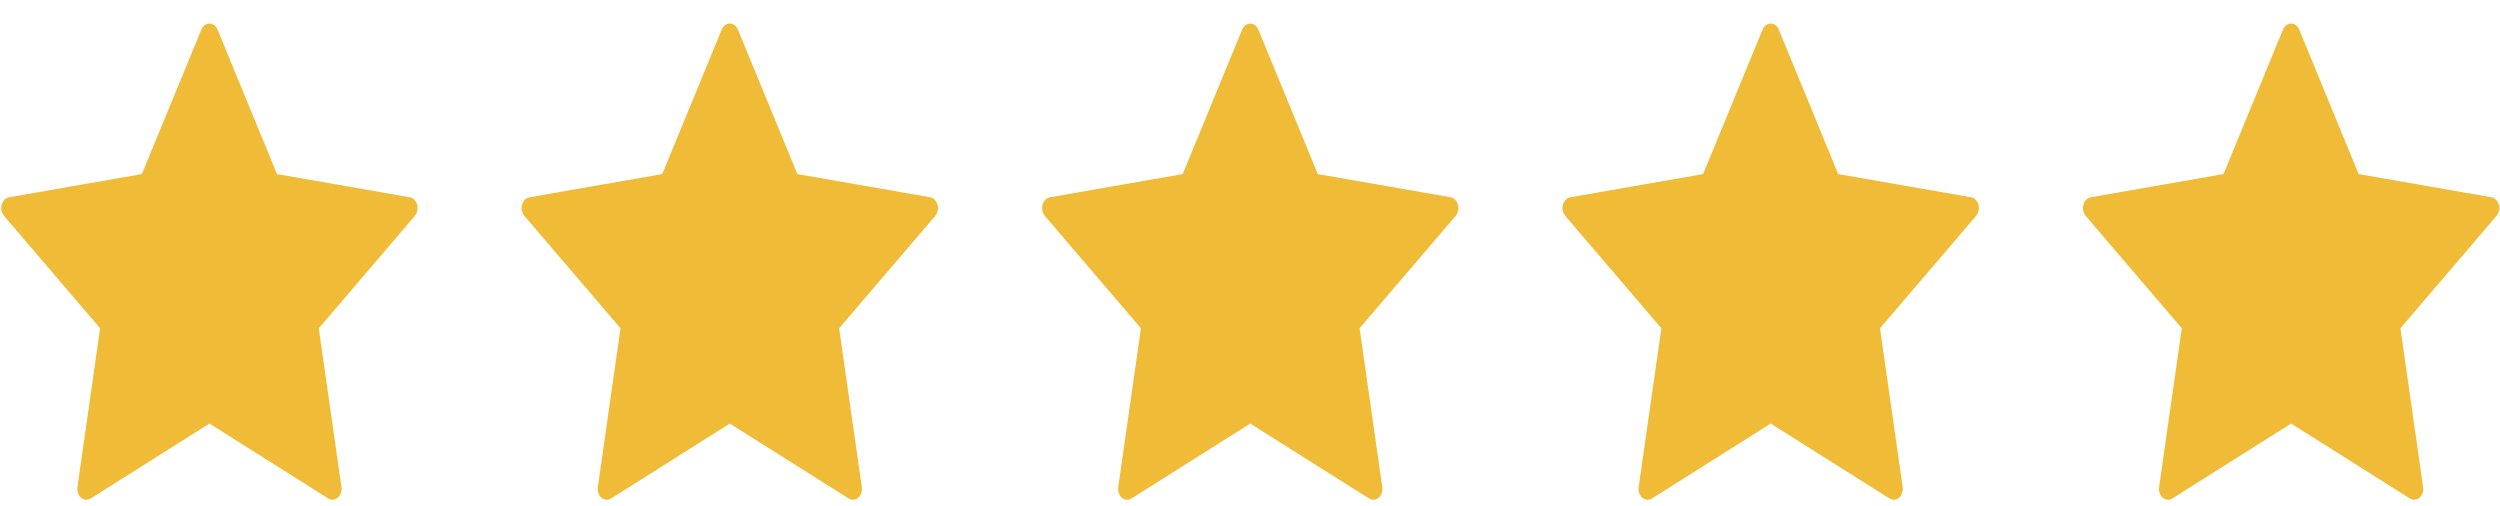
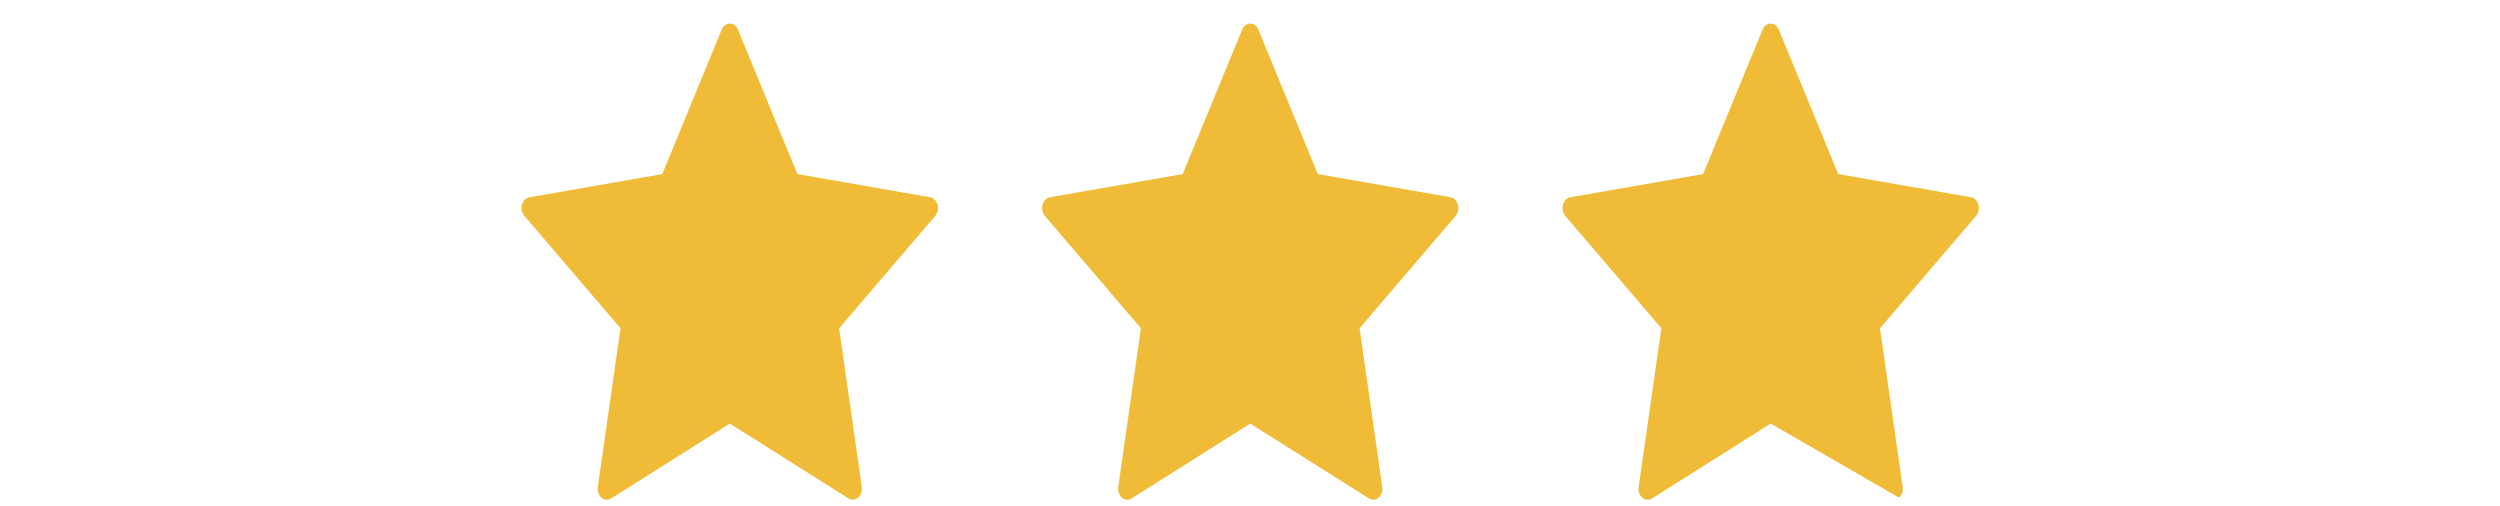
<svg xmlns="http://www.w3.org/2000/svg" width="84" height="17" viewBox="0 0 84 17" fill="none">
-   <path fill-rule="evenodd" clip-rule="evenodd" d="M7.311 0.998L9.307 5.849L13.769 6.628C13.885 6.648 13.981 6.745 14.017 6.878C14.053 7.011 14.023 7.157 13.939 7.254L10.711 11.03L11.473 16.362C11.493 16.5 11.446 16.639 11.352 16.721C11.257 16.803 11.132 16.814 11.029 16.749L7.038 14.232L3.047 16.75C2.943 16.815 2.818 16.805 2.724 16.723C2.629 16.64 2.582 16.501 2.602 16.363L3.364 11.03L0.136 7.254C0.052 7.157 0.022 7.011 0.058 6.878C0.094 6.745 0.19 6.648 0.305 6.628L4.767 5.849L6.764 0.998C6.815 0.872 6.921 0.792 7.038 0.792C7.154 0.792 7.261 0.872 7.311 0.998Z" fill="#F0BC37" />
  <path fill-rule="evenodd" clip-rule="evenodd" d="M24.796 0.998L26.792 5.849L31.254 6.628C31.369 6.648 31.465 6.745 31.501 6.878C31.537 7.011 31.507 7.157 31.423 7.254L28.195 11.03L28.957 16.362C28.977 16.5 28.93 16.639 28.836 16.721C28.742 16.803 28.616 16.814 28.513 16.749L24.522 14.232L20.531 16.75C20.428 16.815 20.302 16.805 20.208 16.723C20.114 16.64 20.067 16.501 20.087 16.363L20.849 11.03L17.62 7.254C17.536 7.157 17.506 7.011 17.542 6.878C17.578 6.745 17.674 6.648 17.79 6.628L22.252 5.849L24.248 0.998C24.299 0.872 24.405 0.792 24.522 0.792C24.639 0.792 24.745 0.872 24.796 0.998Z" fill="#F0BC37" />
  <path fill-rule="evenodd" clip-rule="evenodd" d="M42.282 0.998L44.278 5.849L48.74 6.628C48.855 6.648 48.951 6.745 48.987 6.878C49.023 7.011 48.993 7.157 48.91 7.254L45.682 11.03L46.444 16.362C46.464 16.5 46.417 16.639 46.322 16.721C46.228 16.803 46.103 16.814 45.999 16.749L42.008 14.232L38.017 16.75C37.914 16.815 37.789 16.805 37.694 16.723C37.6 16.64 37.553 16.501 37.573 16.363L38.335 11.03L35.106 7.254C35.023 7.157 34.993 7.011 35.029 6.878C35.065 6.745 35.16 6.648 35.276 6.628L39.738 5.849L41.735 0.998C41.785 0.872 41.892 0.792 42.008 0.792C42.125 0.792 42.231 0.872 42.282 0.998Z" fill="#F0BC37" />
-   <path fill-rule="evenodd" clip-rule="evenodd" d="M59.769 0.998L61.764 5.849L66.226 6.628C66.342 6.648 66.438 6.745 66.474 6.878C66.51 7.011 66.48 7.157 66.396 7.254L63.168 11.03L63.93 16.362C63.95 16.5 63.903 16.639 63.809 16.721C63.714 16.803 63.589 16.814 63.486 16.749L59.495 14.232L55.504 16.75C55.4 16.815 55.275 16.805 55.181 16.723C55.086 16.64 55.039 16.501 55.059 16.363L55.822 11.03L52.593 7.254C52.509 7.157 52.479 7.011 52.515 6.878C52.551 6.745 52.647 6.648 52.762 6.628L57.224 5.849L59.221 0.998C59.272 0.872 59.378 0.792 59.495 0.792C59.611 0.792 59.718 0.872 59.769 0.998Z" fill="#F0BC37" />
-   <path fill-rule="evenodd" clip-rule="evenodd" d="M77.255 0.998L79.251 5.849L83.713 6.628C83.828 6.648 83.924 6.745 83.96 6.878C83.996 7.011 83.966 7.157 83.882 7.254L80.654 11.03L81.416 16.362C81.436 16.5 81.389 16.639 81.295 16.721C81.201 16.803 81.076 16.814 80.972 16.749L76.981 14.232L72.99 16.75C72.887 16.815 72.761 16.805 72.667 16.723C72.573 16.64 72.525 16.501 72.546 16.363L73.308 11.03L70.079 7.254C69.995 7.157 69.965 7.011 70.001 6.878C70.037 6.745 70.133 6.648 70.249 6.628L74.71 5.849L76.707 0.998C76.758 0.872 76.865 0.792 76.981 0.792C77.098 0.792 77.204 0.872 77.255 0.998Z" fill="#F0BC37" />
+   <path fill-rule="evenodd" clip-rule="evenodd" d="M59.769 0.998L61.764 5.849L66.226 6.628C66.342 6.648 66.438 6.745 66.474 6.878C66.51 7.011 66.48 7.157 66.396 7.254L63.168 11.03L63.93 16.362C63.95 16.5 63.903 16.639 63.809 16.721L59.495 14.232L55.504 16.75C55.4 16.815 55.275 16.805 55.181 16.723C55.086 16.64 55.039 16.501 55.059 16.363L55.822 11.03L52.593 7.254C52.509 7.157 52.479 7.011 52.515 6.878C52.551 6.745 52.647 6.648 52.762 6.628L57.224 5.849L59.221 0.998C59.272 0.872 59.378 0.792 59.495 0.792C59.611 0.792 59.718 0.872 59.769 0.998Z" fill="#F0BC37" />
</svg>